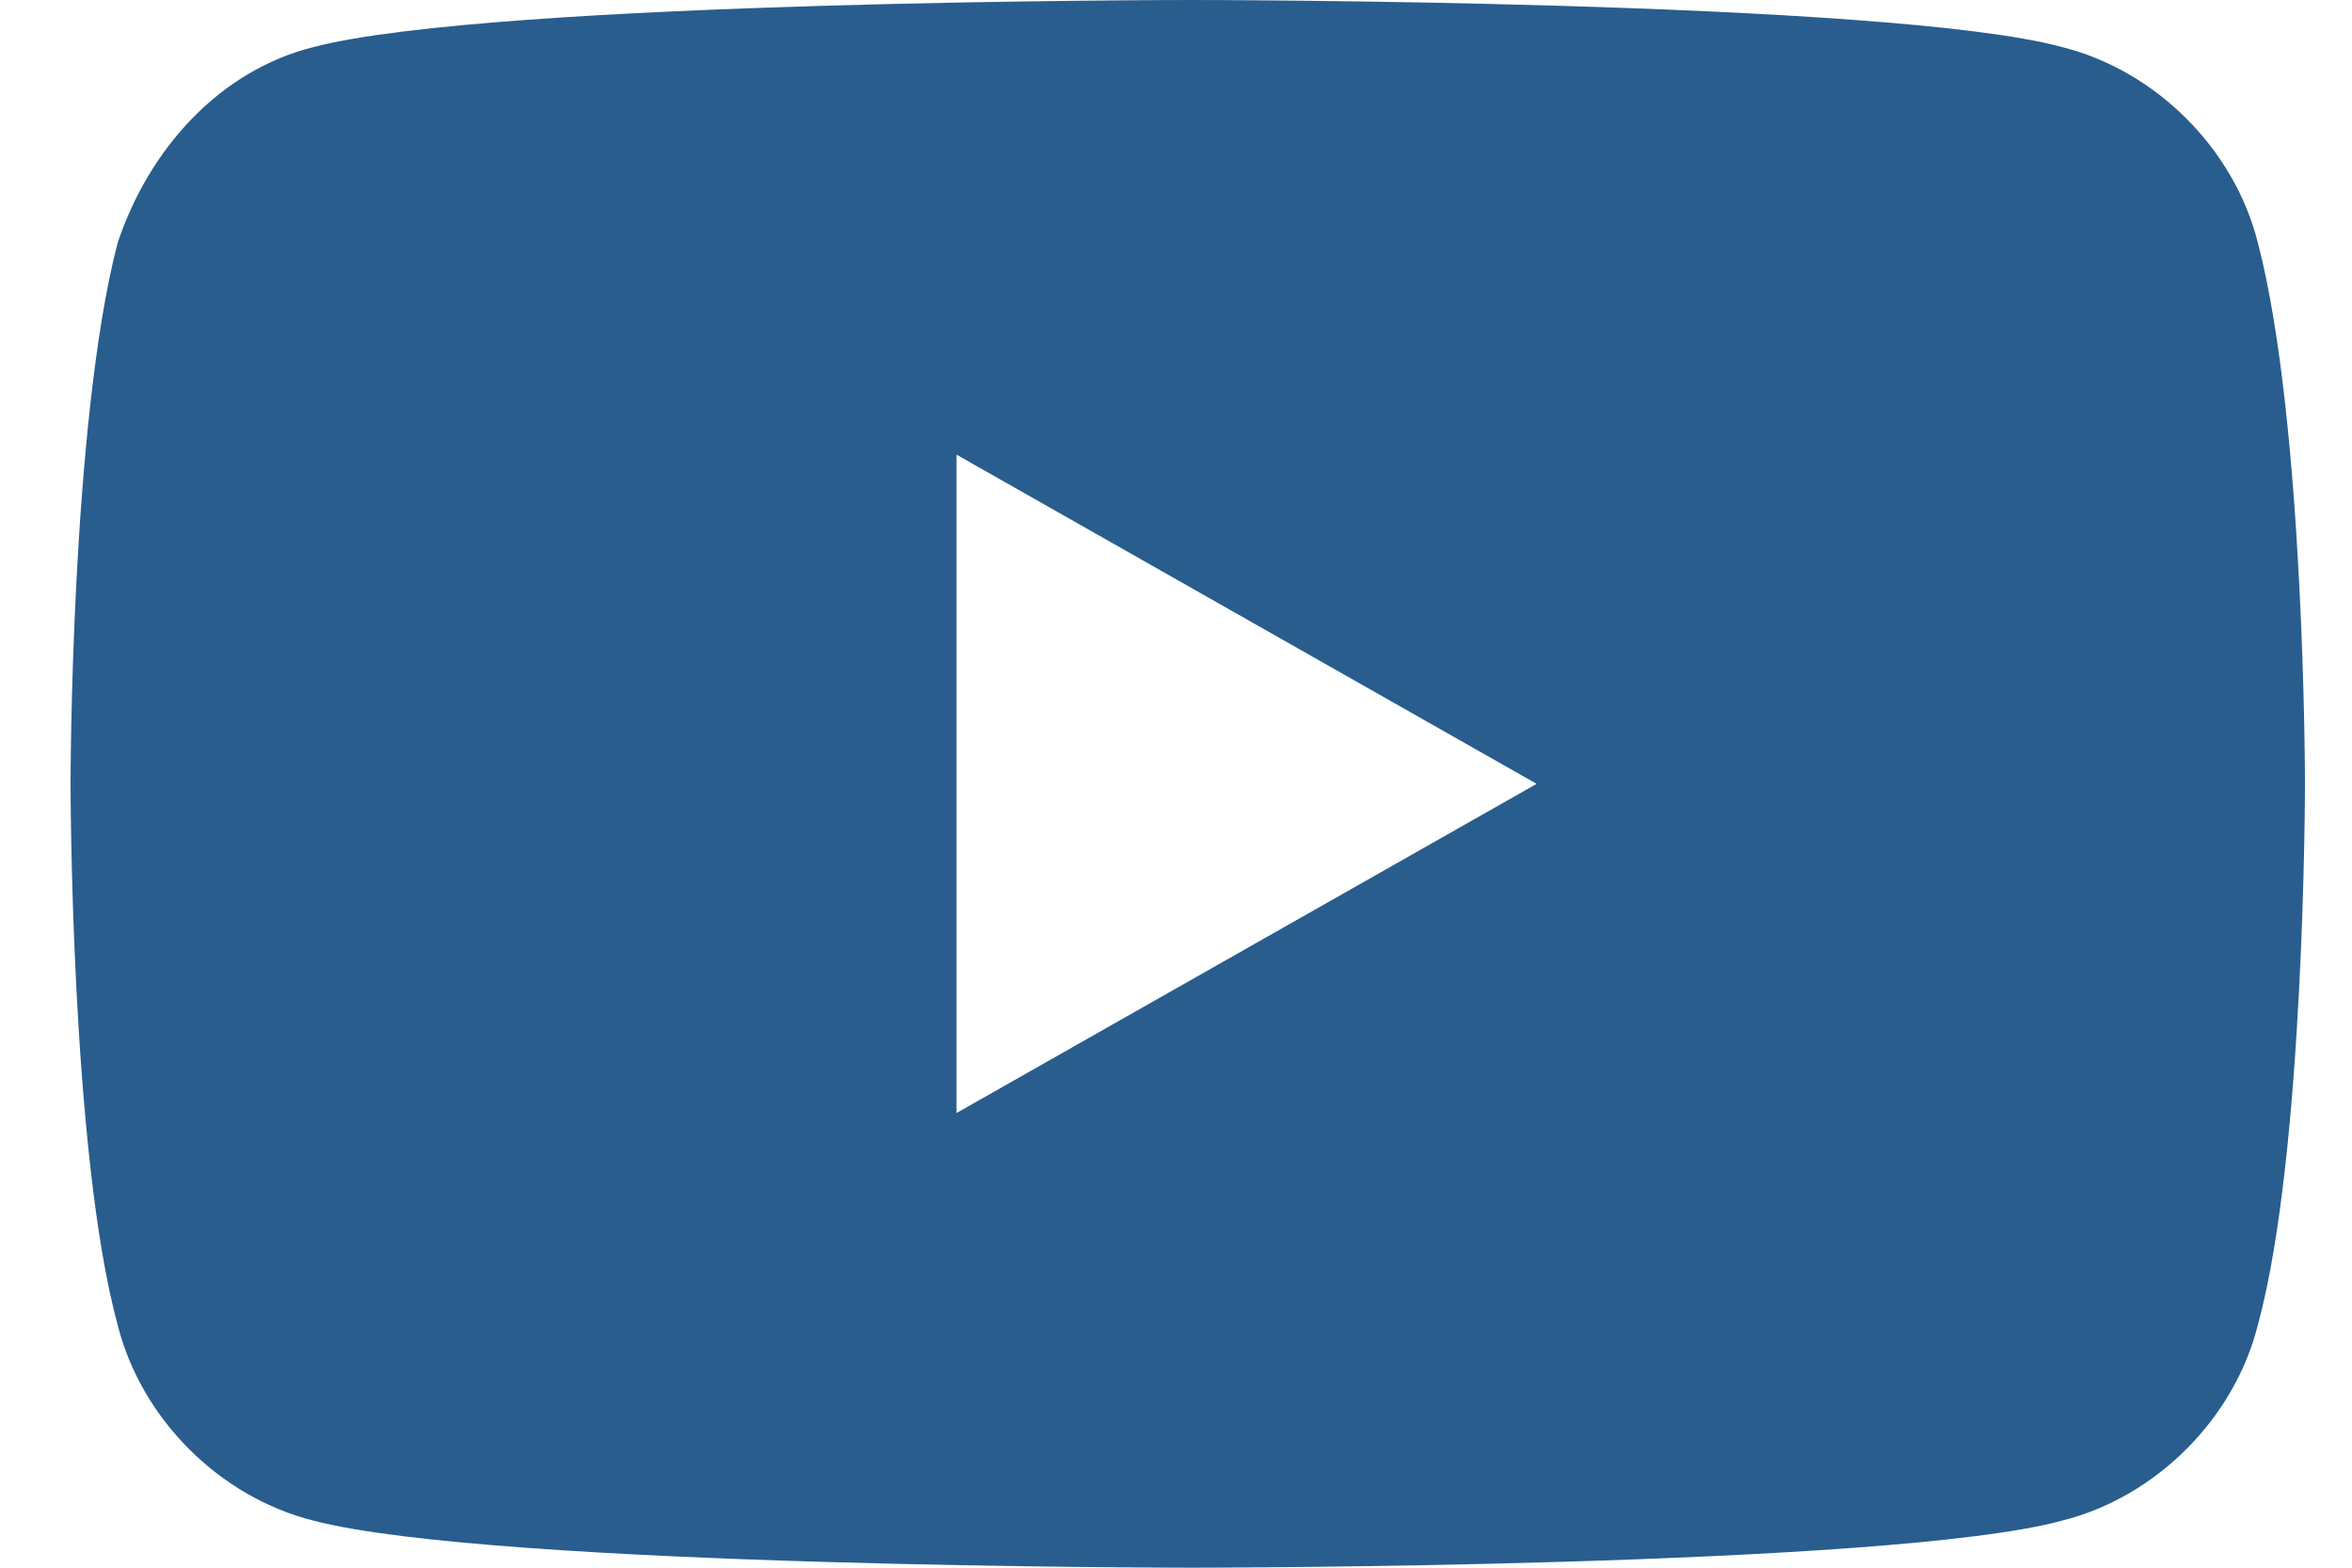
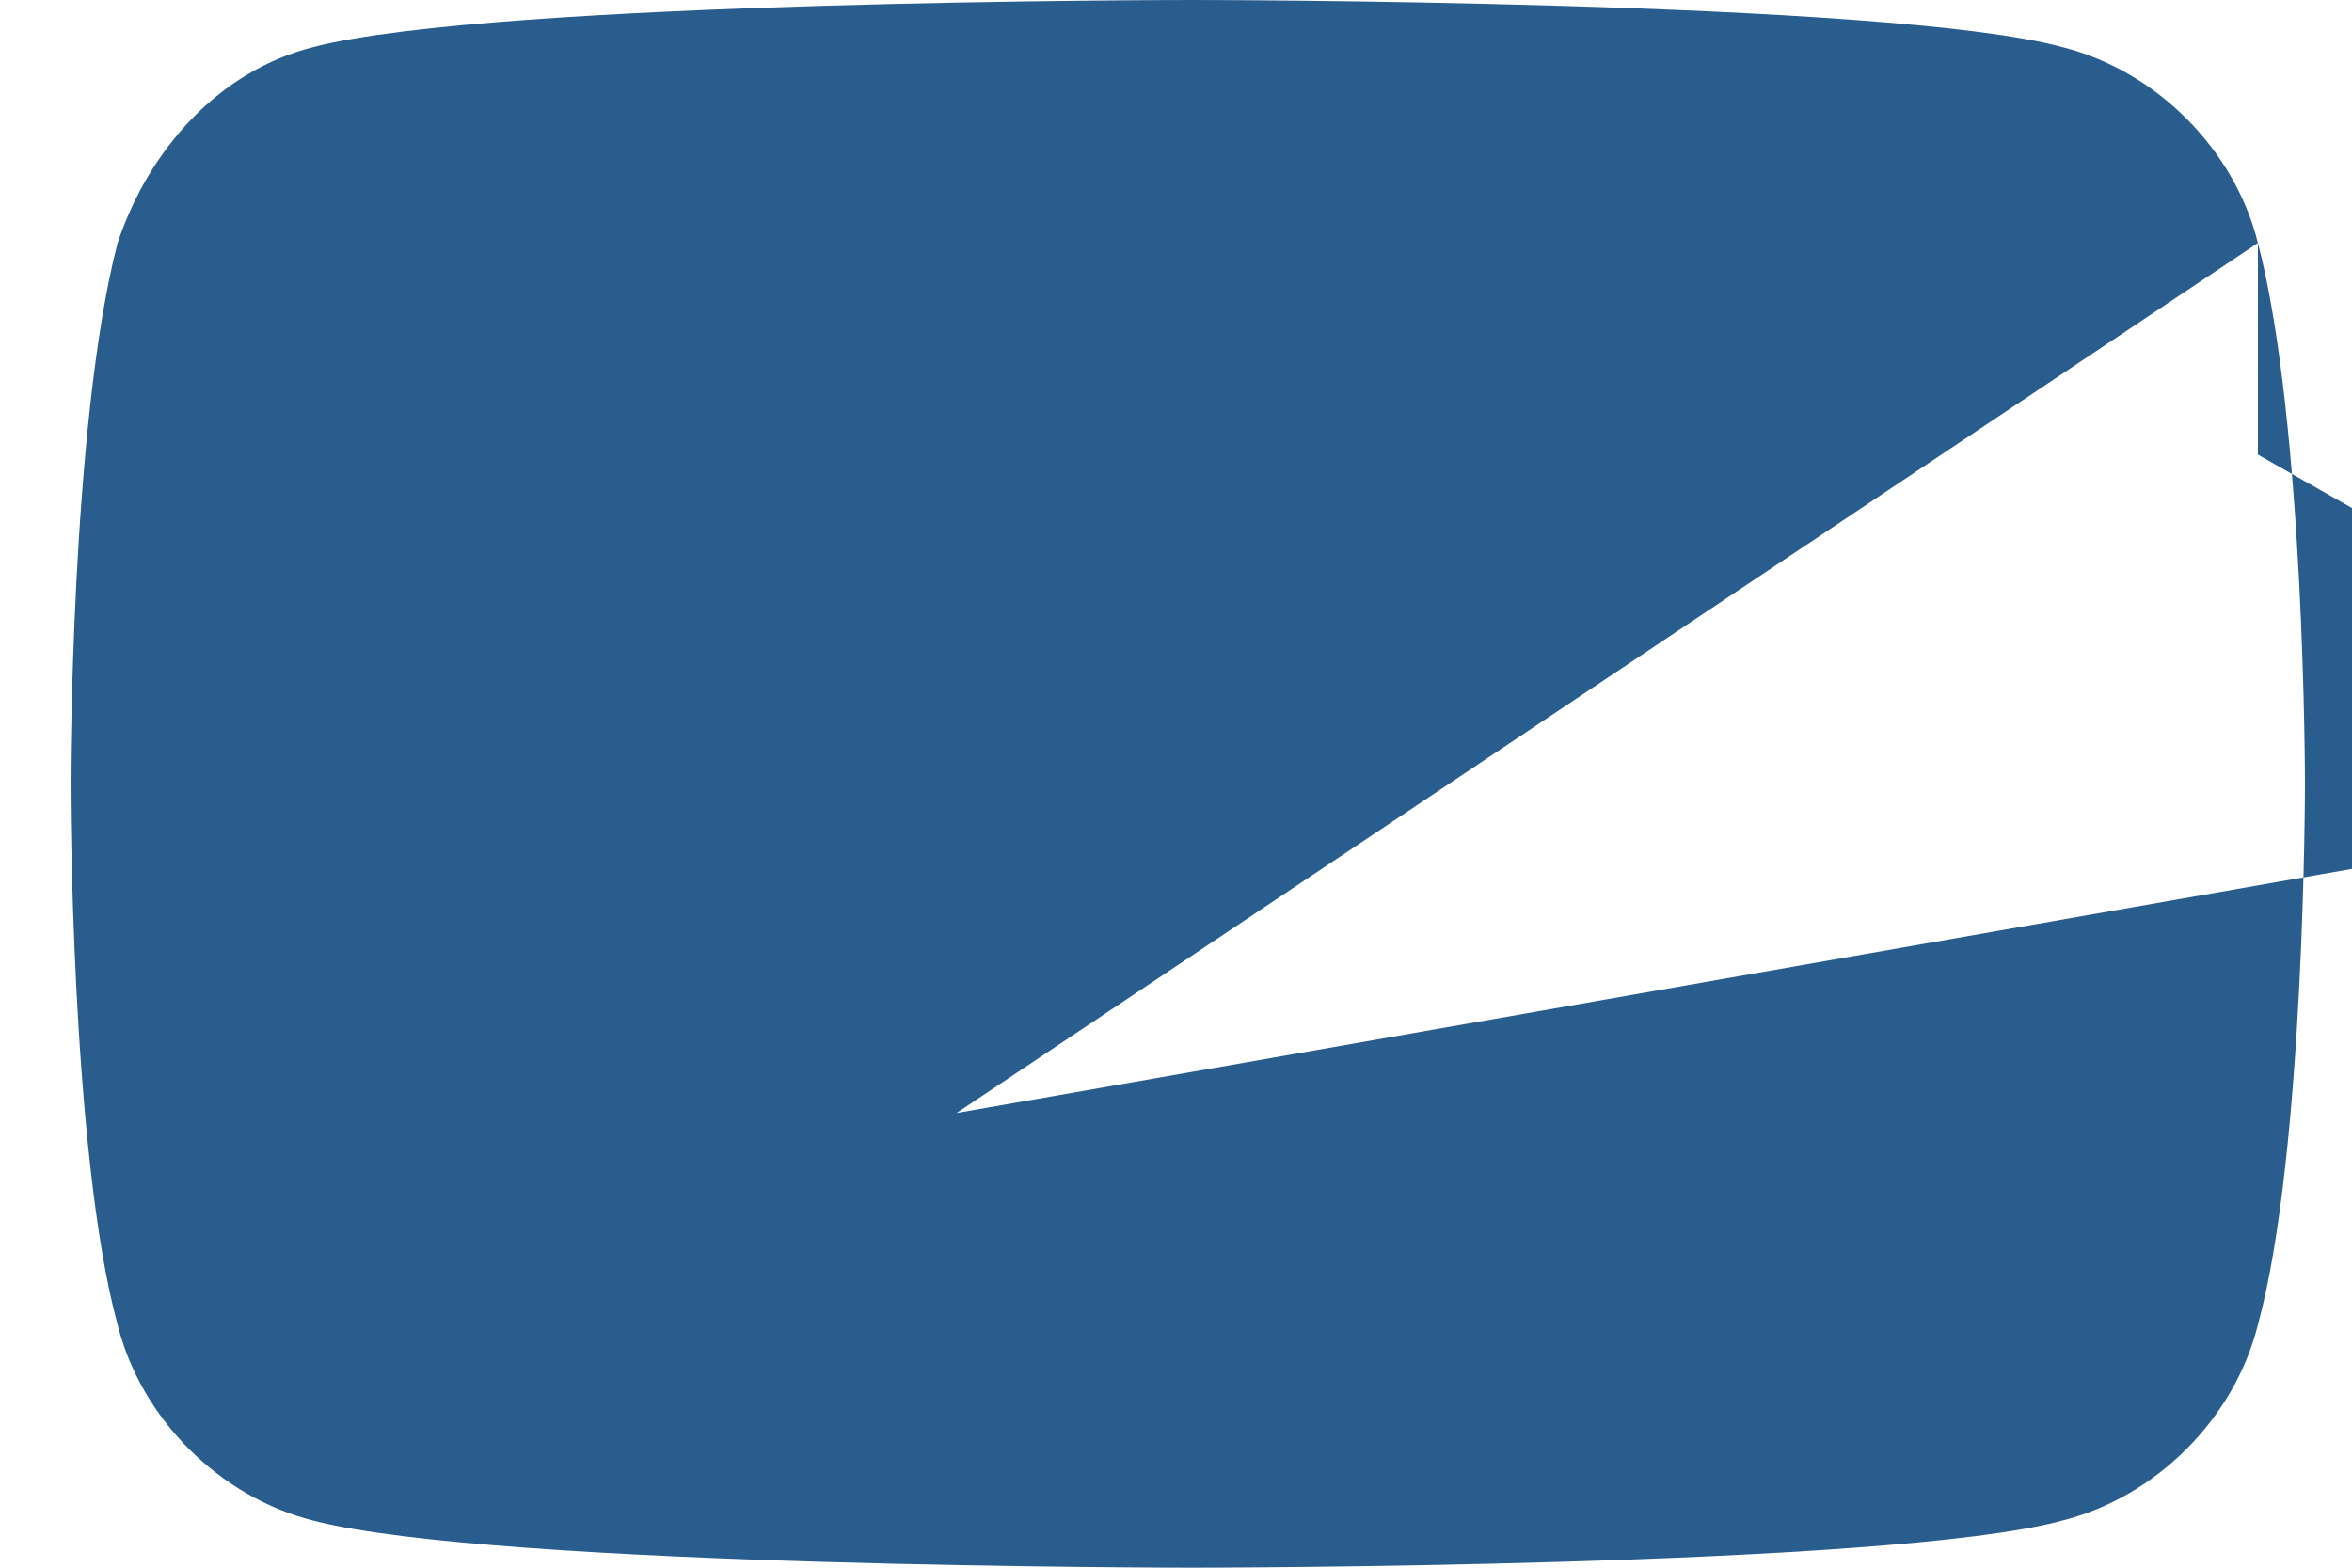
<svg xmlns="http://www.w3.org/2000/svg" version="1.1" id="Calque_1" x="0px" y="0px" viewBox="0 0 30 20" style="enable-background:new 0 0 30 20;" xml:space="preserve">
  <style type="text/css">
	.st0{fill:#285D8E;}
</style>
  <g id="Page-1">
-     <path id="Shape" class="st0" d="M28.8,3.1c-0.3-1.2-1.3-2.2-2.5-2.5C24.1,0,15.2,0,15.2,0S6.3,0,4,0.6C2.8,0.9,1.9,1.9,1.5,3.1   C0.9,5.4,0.9,10,0.9,10s0,4.7,0.6,6.9c0.3,1.2,1.3,2.2,2.5,2.5C6.3,20,15.2,20,15.2,20s8.9,0,11.1-0.6c1.2-0.3,2.2-1.3,2.5-2.5   c0.6-2.2,0.6-6.9,0.6-6.9S29.4,5.4,28.8,3.1z M12.2,14.2V5.8l7.4,4.2L12.2,14.2z" />
+     <path id="Shape" class="st0" d="M28.8,3.1c-0.3-1.2-1.3-2.2-2.5-2.5C24.1,0,15.2,0,15.2,0S6.3,0,4,0.6C2.8,0.9,1.9,1.9,1.5,3.1   C0.9,5.4,0.9,10,0.9,10s0,4.7,0.6,6.9c0.3,1.2,1.3,2.2,2.5,2.5C6.3,20,15.2,20,15.2,20s8.9,0,11.1-0.6c1.2-0.3,2.2-1.3,2.5-2.5   c0.6-2.2,0.6-6.9,0.6-6.9S29.4,5.4,28.8,3.1z V5.8l7.4,4.2L12.2,14.2z" />
  </g>
</svg>